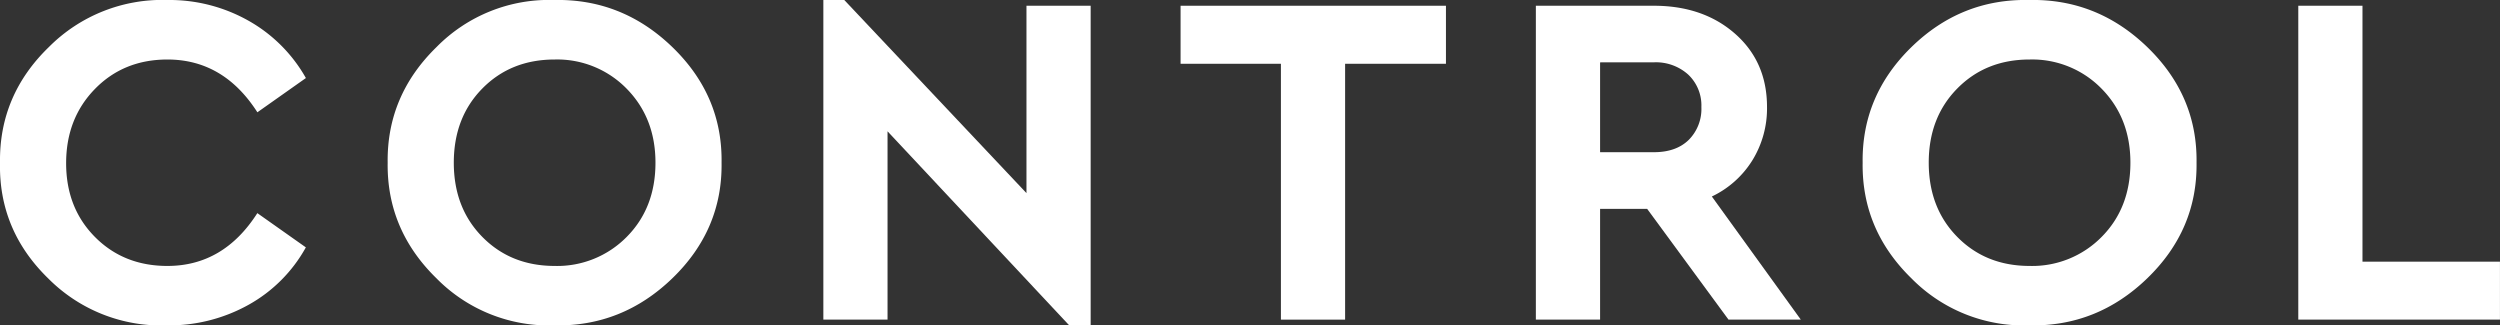
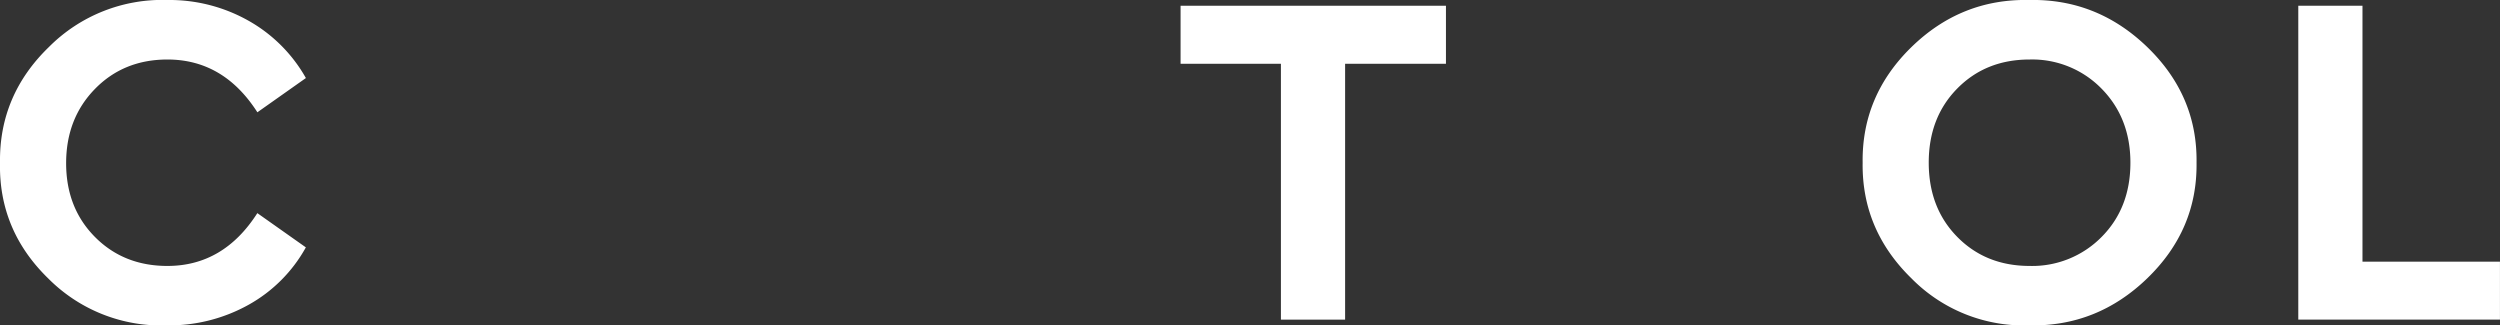
<svg xmlns="http://www.w3.org/2000/svg" viewBox="0 0 657.01 85.52">
  <rect x="0" y="0" width="657.01" height="85.52" fill="#333333" stroke="none" />
  <defs>
    <style>.a79af3b7-824b-4582-8f35-67c3a5e43190{fill:#ffffff;}</style>
  </defs>
  <g id="b00e6b15-09f2-4b8c-8961-762d35eb0d73" data-name="Layer 2">
    <g id="e40aaa9d-6b8b-48c6-963a-bbc87bc74a5b" data-name="Layer 1">
      <path class="a79af3b7-824b-4582-8f35-67c3a5e43190" d="M0,42.76Q-.24,25,12.89,12.32A42,42,0,0,1,44,0,42.29,42.29,0,0,1,65.32,5.45,39.56,39.56,0,0,1,80.39,20.51l-12.75,9Q58.76,15.64,44,15.64q-11.5,0-19.06,7.75t-7.56,19.5q0,11.74,7.56,19.37T44,69.89q14.75,0,23.63-13.88l12.75,9a38.64,38.64,0,0,1-15,15.06,42.92,42.92,0,0,1-21.5,5.44A41.85,41.85,0,0,1,12.7,73.2Q-.36,60.51,0,42.76Z" />
-       <path class="a79af3b7-824b-4582-8f35-67c3a5e43190" d="M101.88,42.76q-.24-17.62,12.82-30.37A41.46,41.46,0,0,1,145.63,0q17.88-.37,31.07,12.38t12.93,30.37q.26,17.63-12.93,30.38T145.63,85.51A41.45,41.45,0,0,1,114.7,73.14Q101.64,60.39,101.88,42.76Zm70.38,0q0-11.74-7.56-19.44a25.51,25.51,0,0,0-18.94-7.68q-11.5,0-19,7.62t-7.5,19.5q0,11.88,7.5,19.5t19,7.63a25.62,25.62,0,0,0,18.94-7.63Q172.26,54.64,172.26,42.76Z" />
-       <path class="a79af3b7-824b-4582-8f35-67c3a5e43190" d="M269.76,1.51h16.87v84H281l-47.75-51V84H216.38V0h5.5l47.88,50.75Z" />
      <path class="a79af3b7-824b-4582-8f35-67c3a5e43190" d="M336.63,84V16.76H310.26V1.51H380V16.76h-26.5V84Z" />
-       <path class="a79af3b7-824b-4582-8f35-67c3a5e43190" d="M473.26,84h-19L432.88,54.89H420.51V84H403.63V1.51h31q13,0,21.38,7.38t8.37,19.25a26,26,0,0,1-3.81,13.93,25.3,25.3,0,0,1-10.69,9.57ZM420.51,16.39V40h14.12q5.88,0,9.19-3.25a11.53,11.53,0,0,0,3.31-8.62,11.15,11.15,0,0,0-3.43-8.5,12.67,12.67,0,0,0-9.07-3.25Z" />
      <path class="a79af3b7-824b-4582-8f35-67c3a5e43190" d="M489.51,42.76q-.25-17.62,12.81-30.37T533.26,0q17.87-.37,31.06,12.38t12.94,30.37q.24,17.63-12.94,30.38T533.26,85.51a41.47,41.47,0,0,1-30.94-12.37Q489.26,60.39,489.51,42.76Zm70.37,0q0-11.74-7.56-19.44a25.48,25.48,0,0,0-18.94-7.68q-11.49,0-19,7.62t-7.5,19.5q0,11.88,7.5,19.5t19,7.63a25.59,25.59,0,0,0,18.94-7.63Q559.88,54.64,559.88,42.76Z" />
      <path class="a79af3b7-824b-4582-8f35-67c3a5e43190" d="M604,84V1.51h16.87V68.76H657V84Z" />
    </g>
  </g>
</svg>